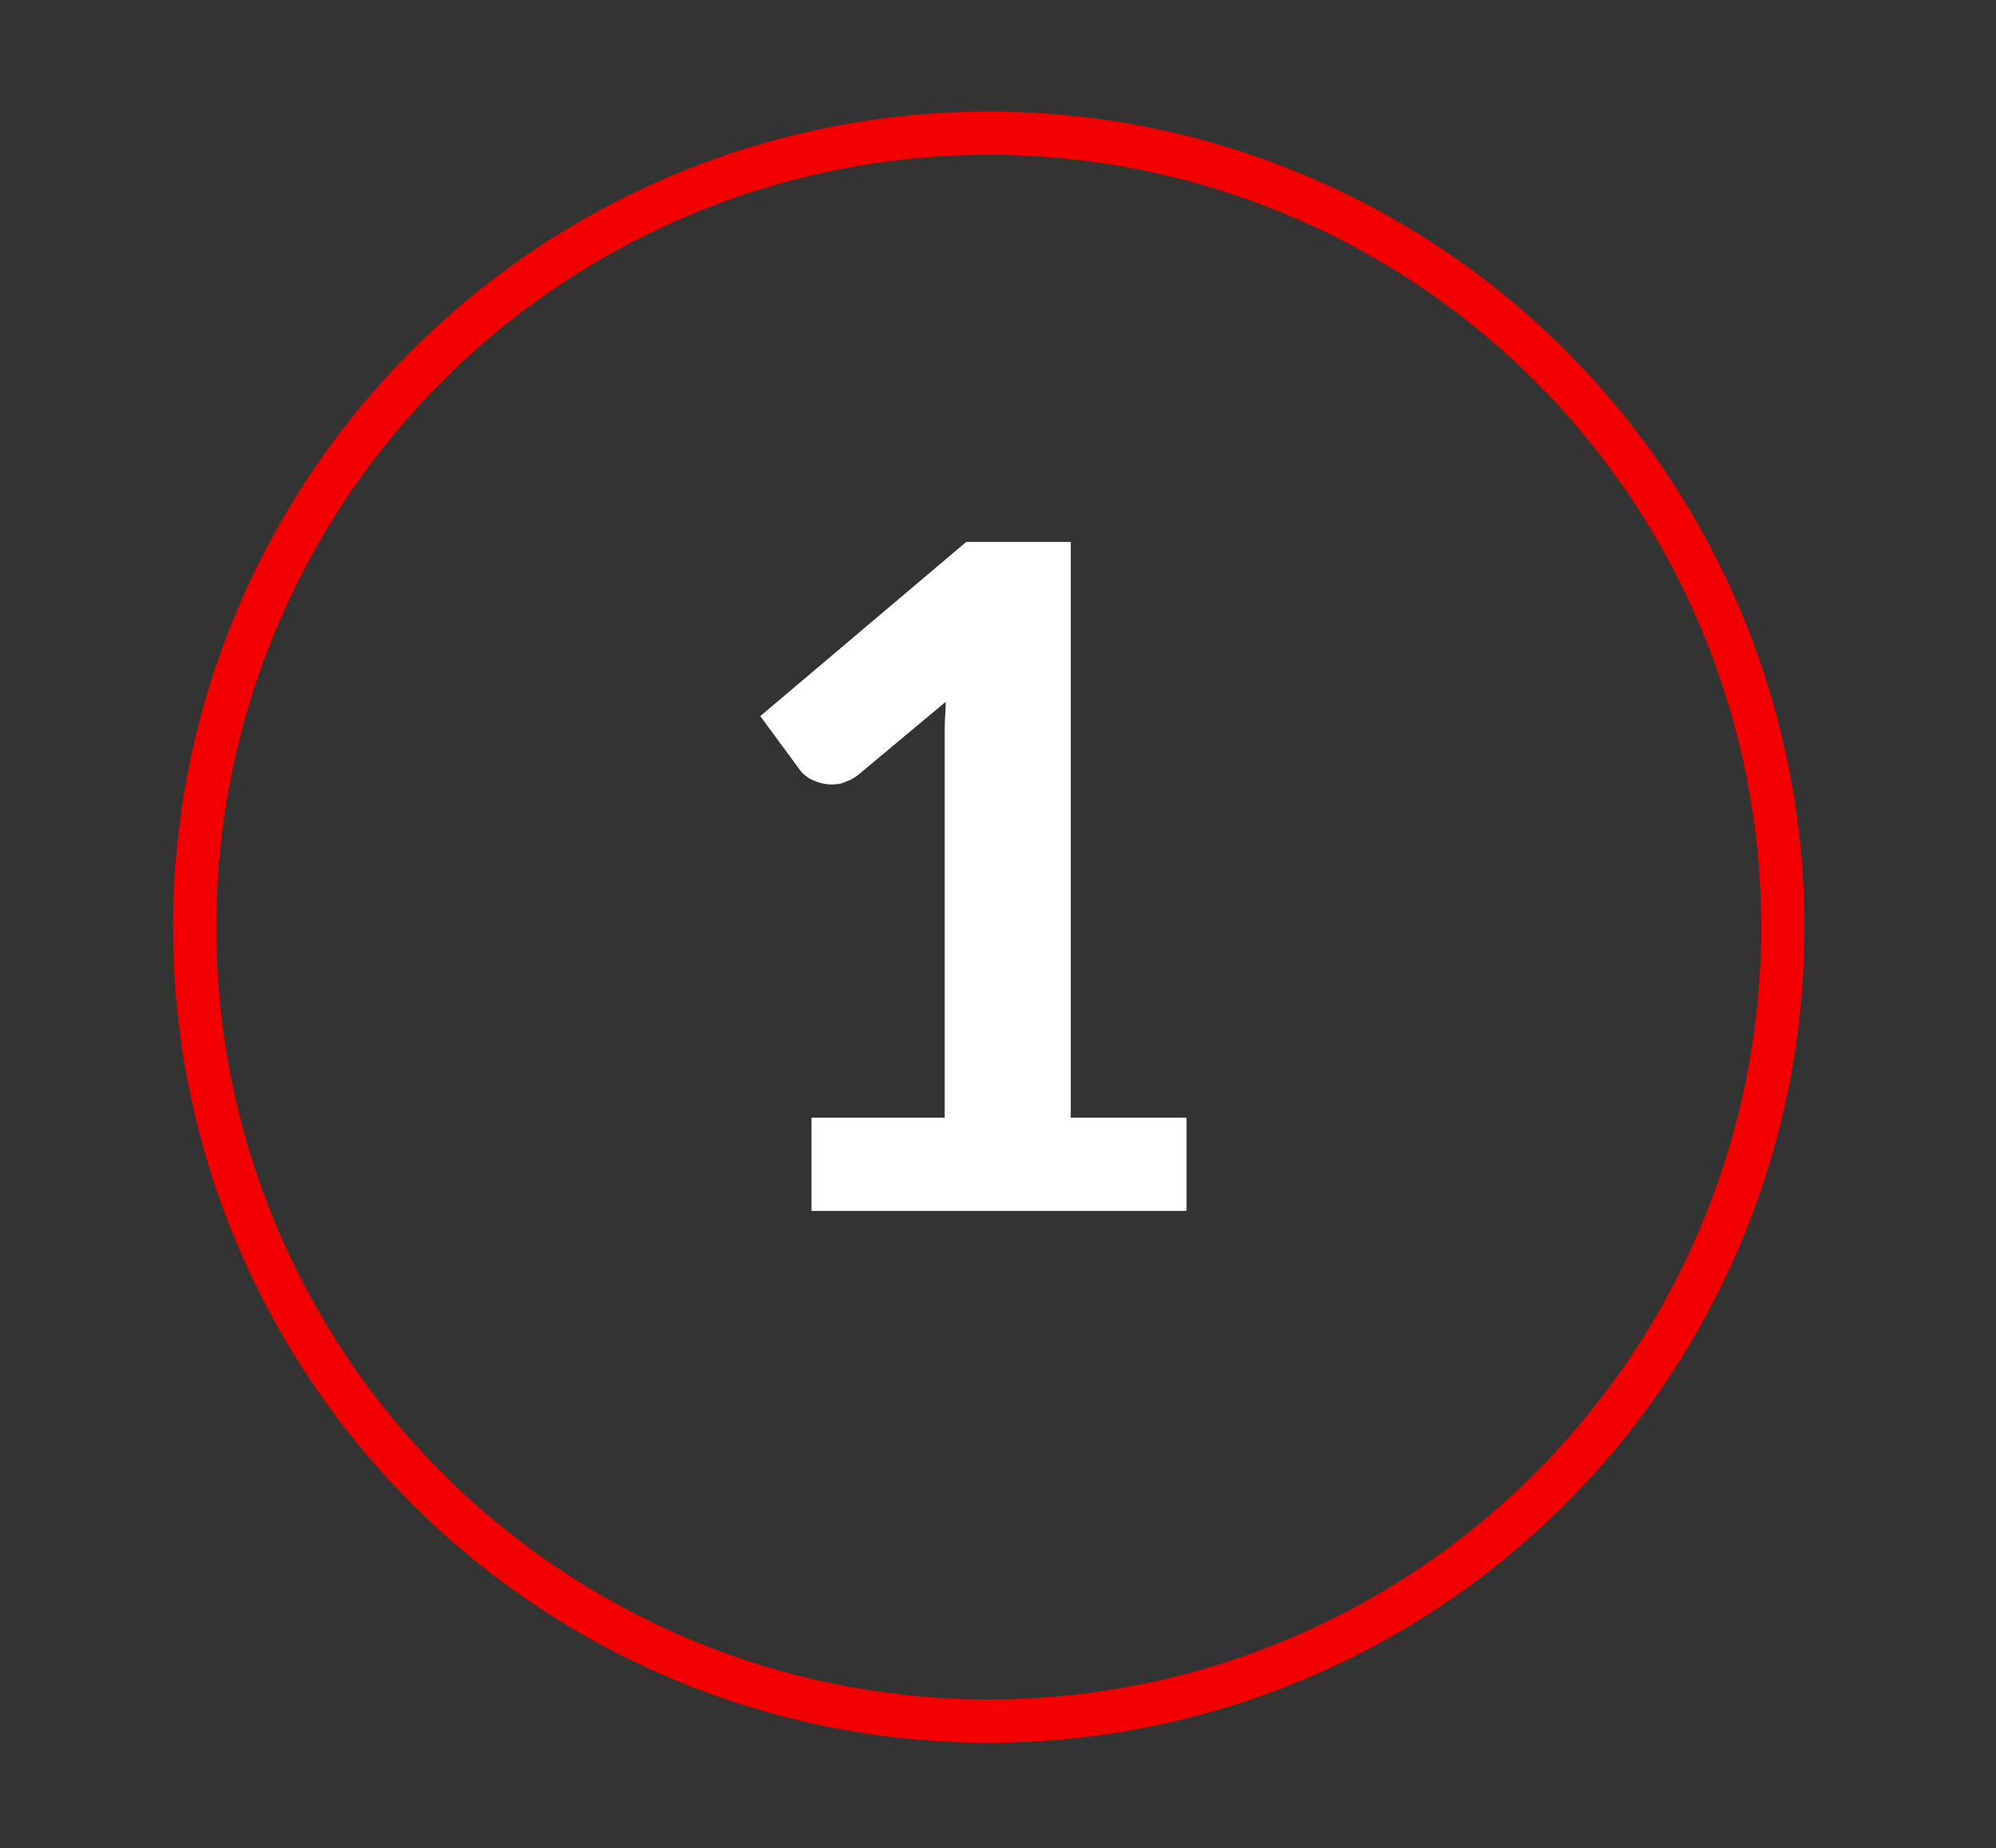
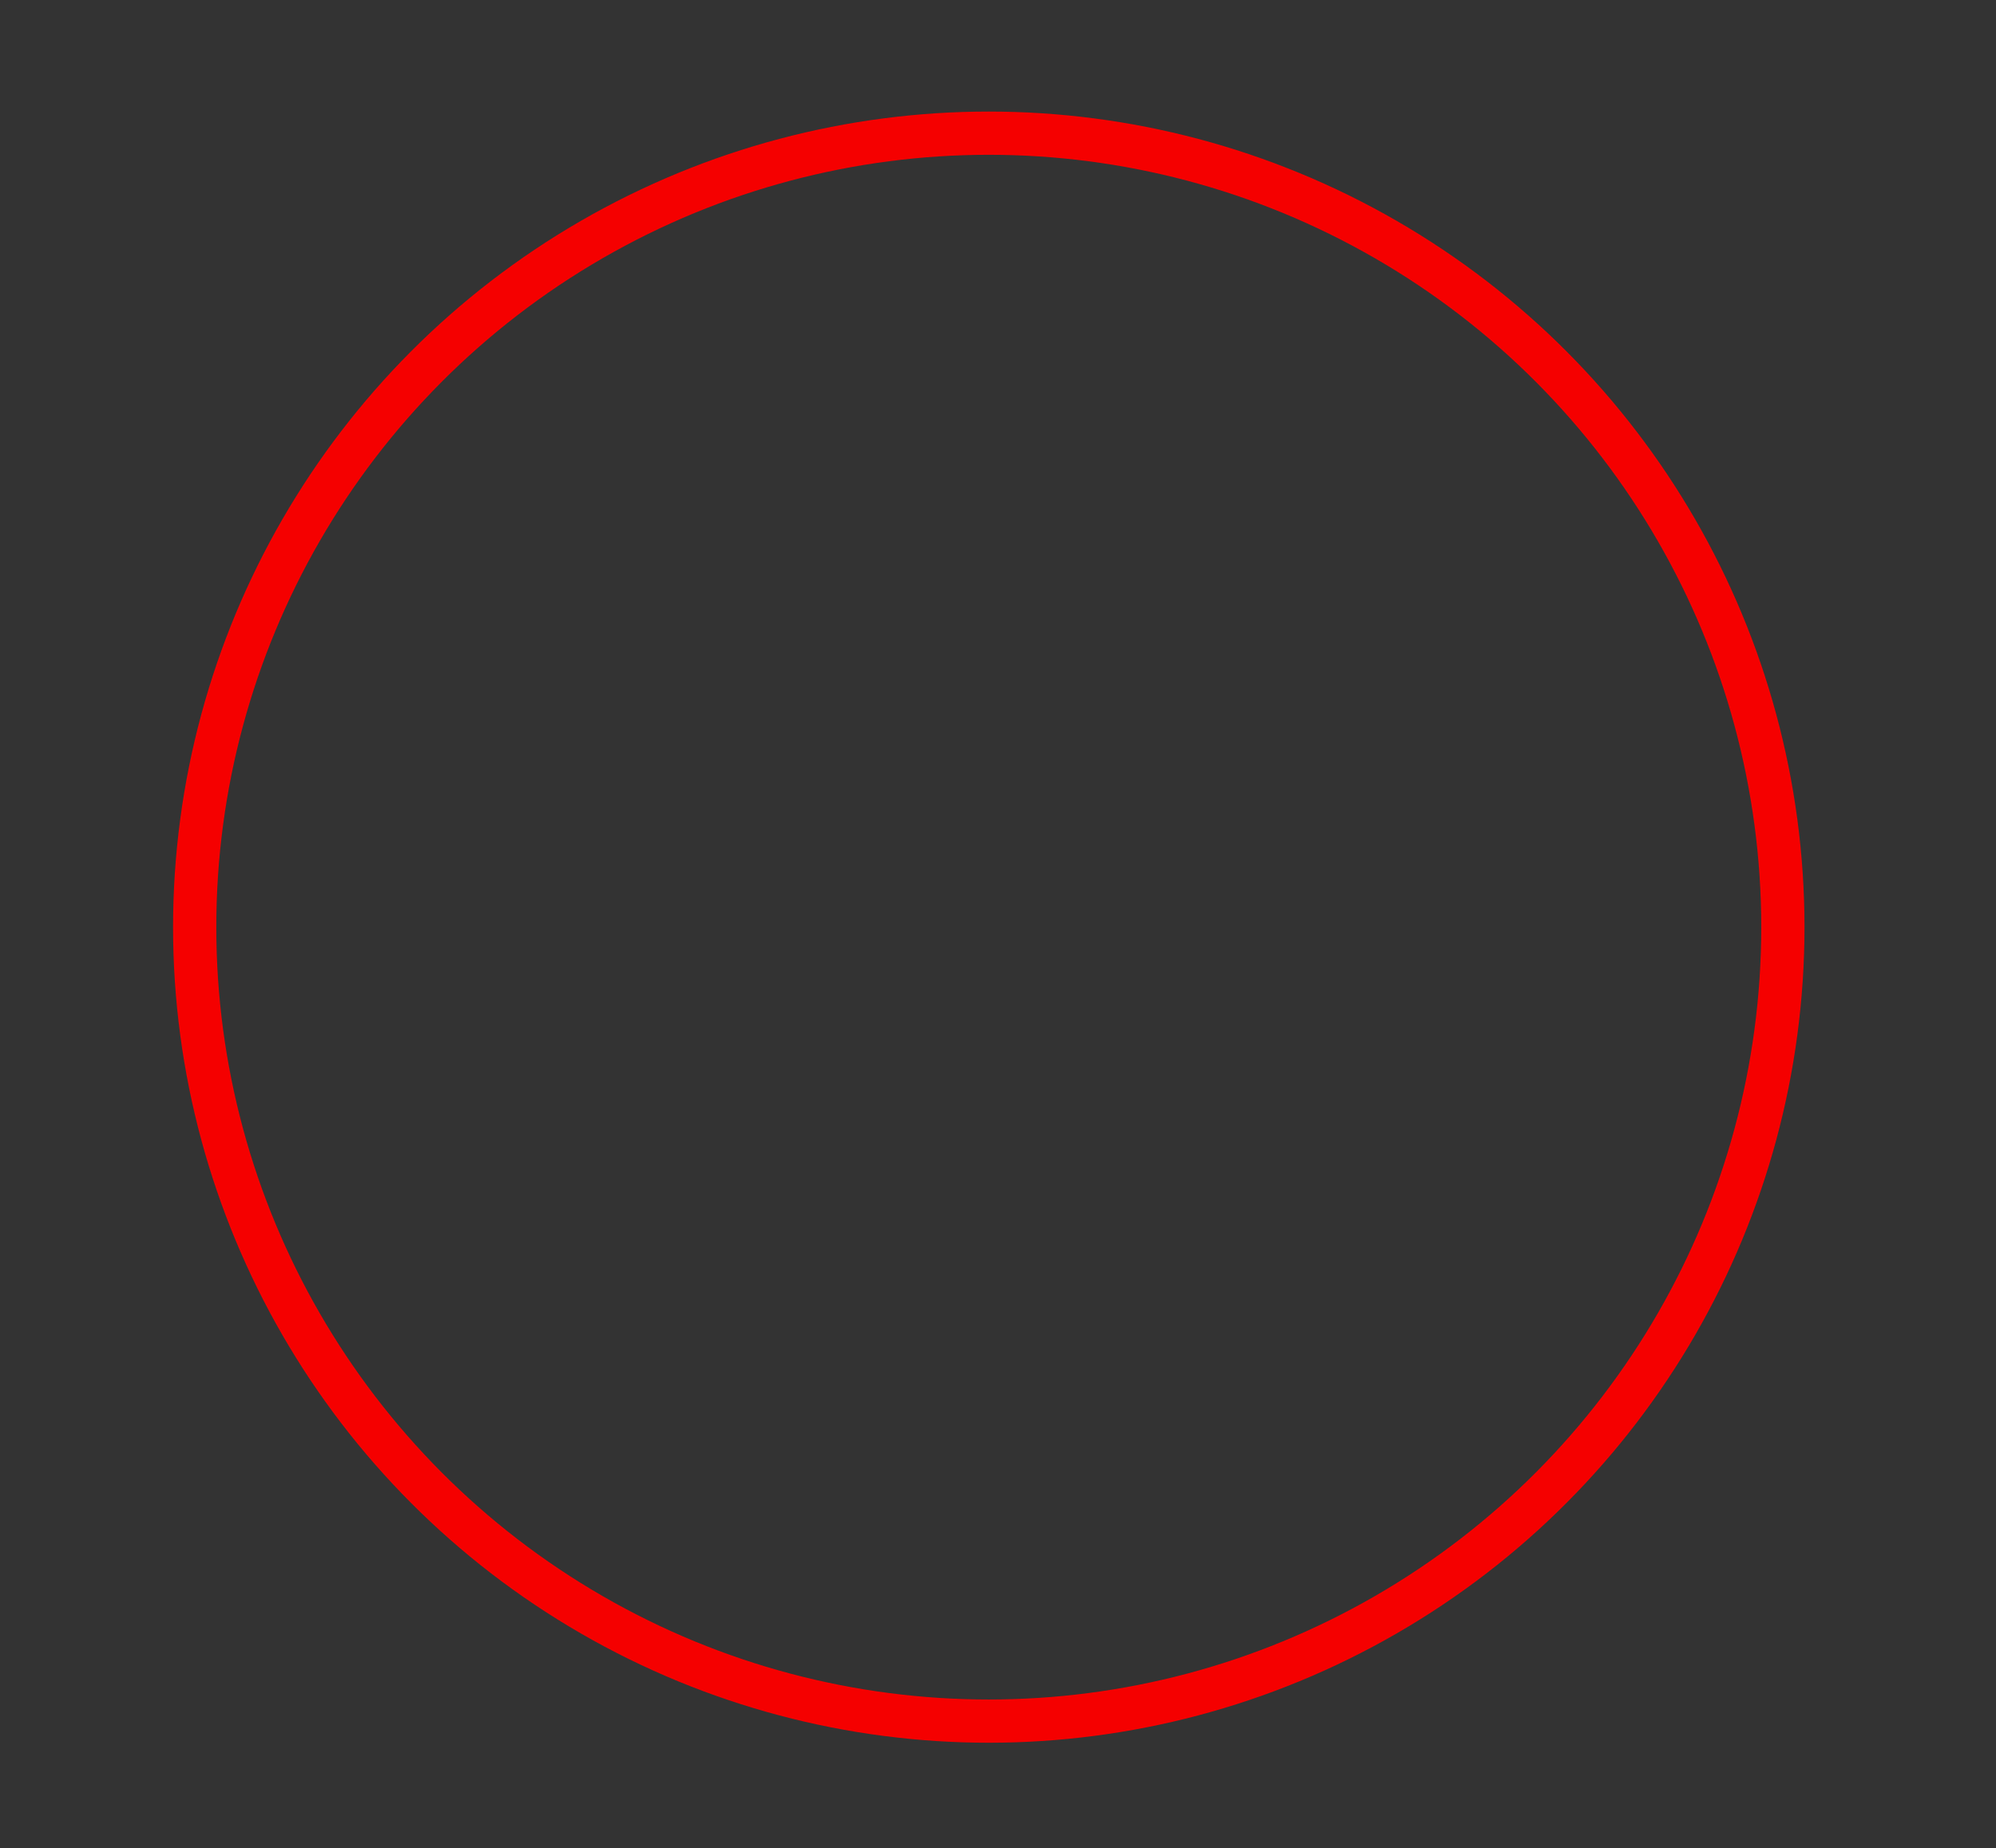
<svg xmlns="http://www.w3.org/2000/svg" version="1.1" id="Calque_1" x="0px" y="0px" width="194.8px" height="180.4px" viewBox="0 0 194.8 180.4" style="enable-background:new 0 0 194.8 180.4;" xml:space="preserve">
  <rect x="0" y="0" width="194.8" height="180.4" fill="#333333" stroke="none" />
  <style type="text/css">
	.st0{fill:none;stroke:#F50000;stroke-width:4.22;stroke-miterlimit:10;}
	.st1{fill:#FFFFFF;}
</style>
  <circle class="st0" cx="96.5" cy="90.5" r="77.5" />
  <g>
-     <path class="st1" d="M115.8,109.1v9.1H79.2v-9.1h13V73.4c0-0.8,0-1.6,0-2.4s0.1-1.6,0.1-2.5l-8.5,7.1c-0.6,0.5-1.2,0.7-1.8,0.9   c-0.6,0.1-1.1,0.1-1.6,0s-1-0.3-1.4-0.5c-0.4-0.3-0.7-0.5-0.9-0.8l-3.9-5.3l20.1-17h10.2v56.2C104.5,109.1,115.8,109.1,115.8,109.1   z" />
-   </g>
+     </g>
</svg>